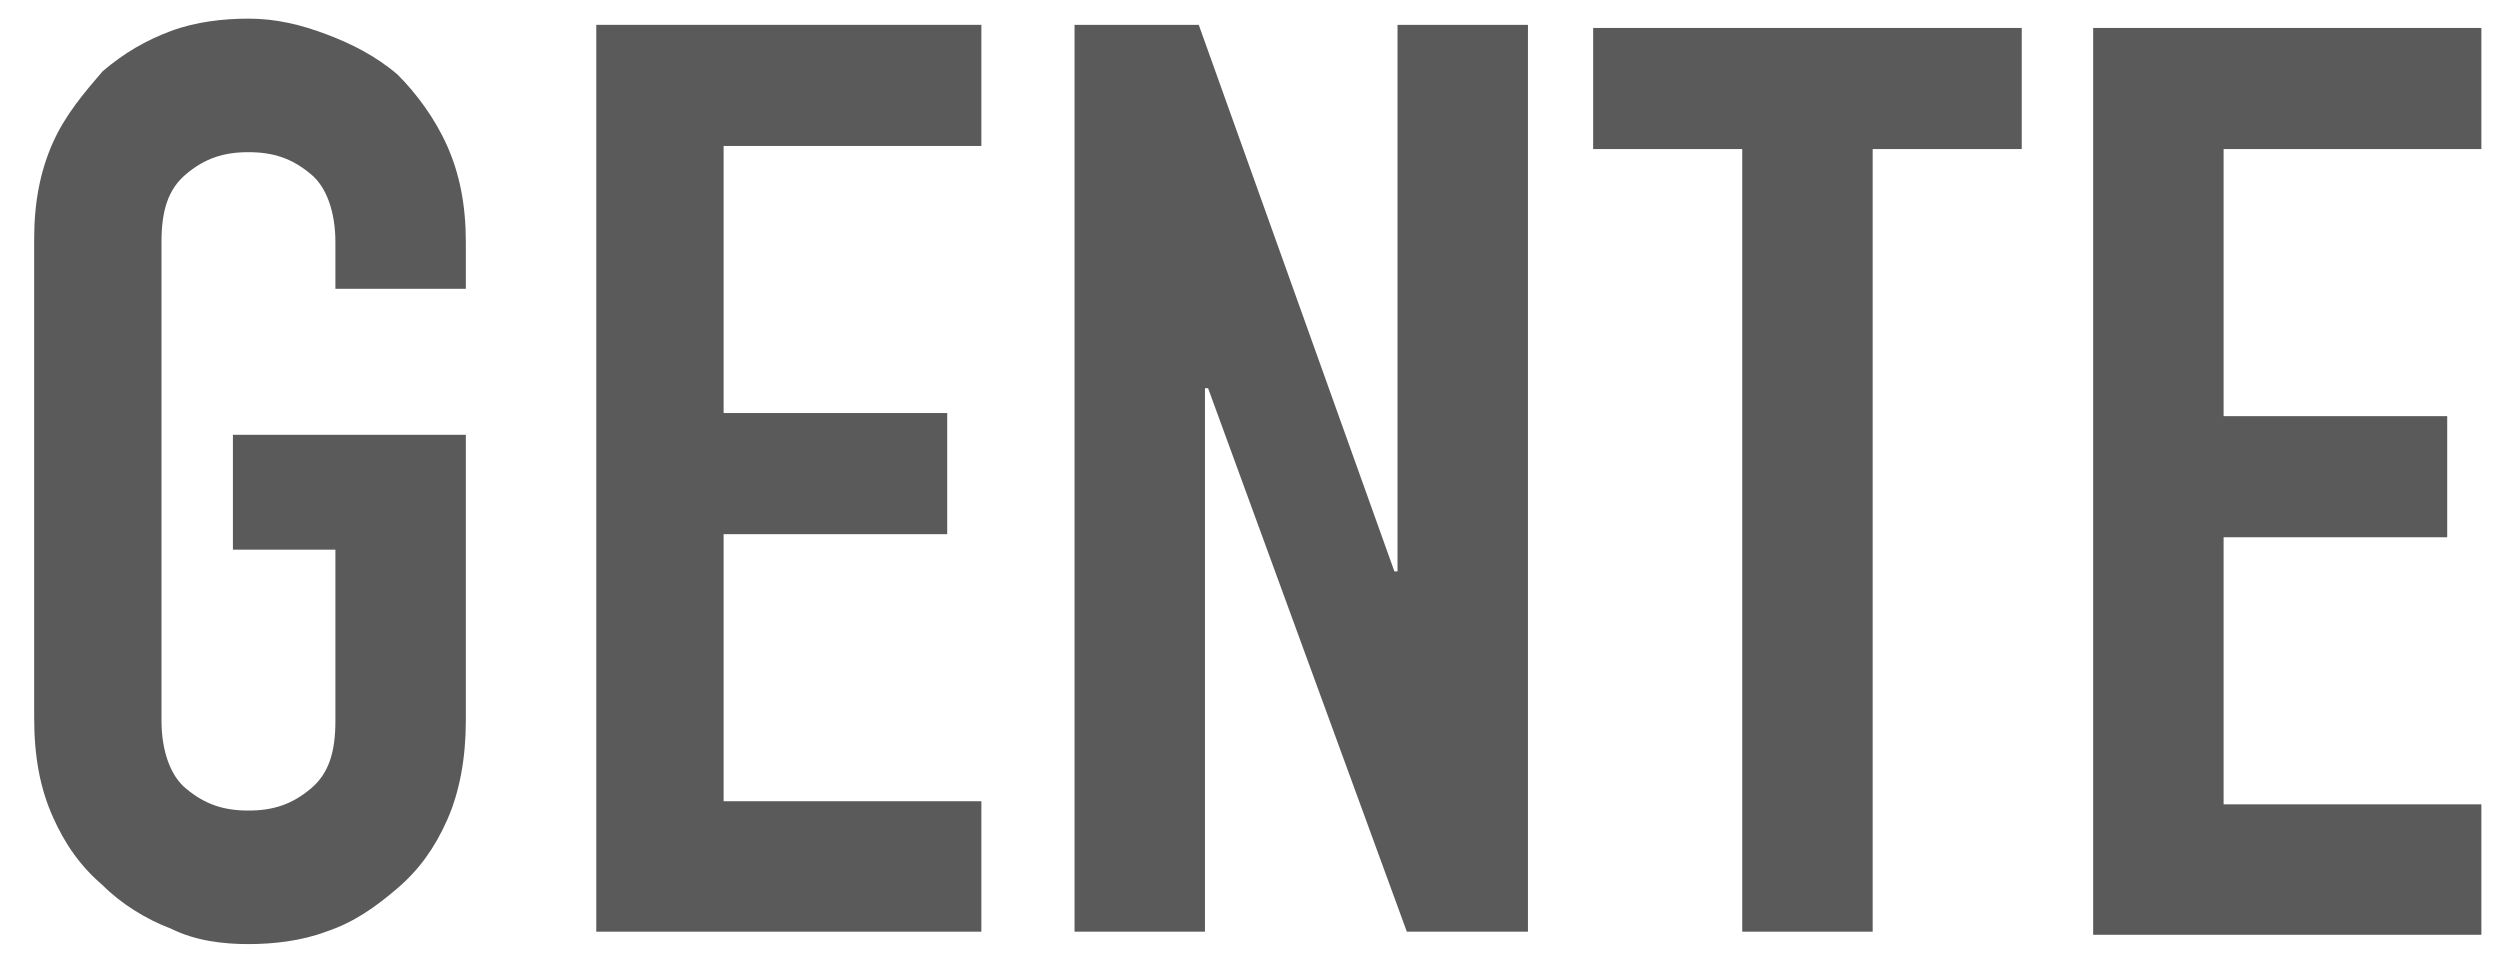
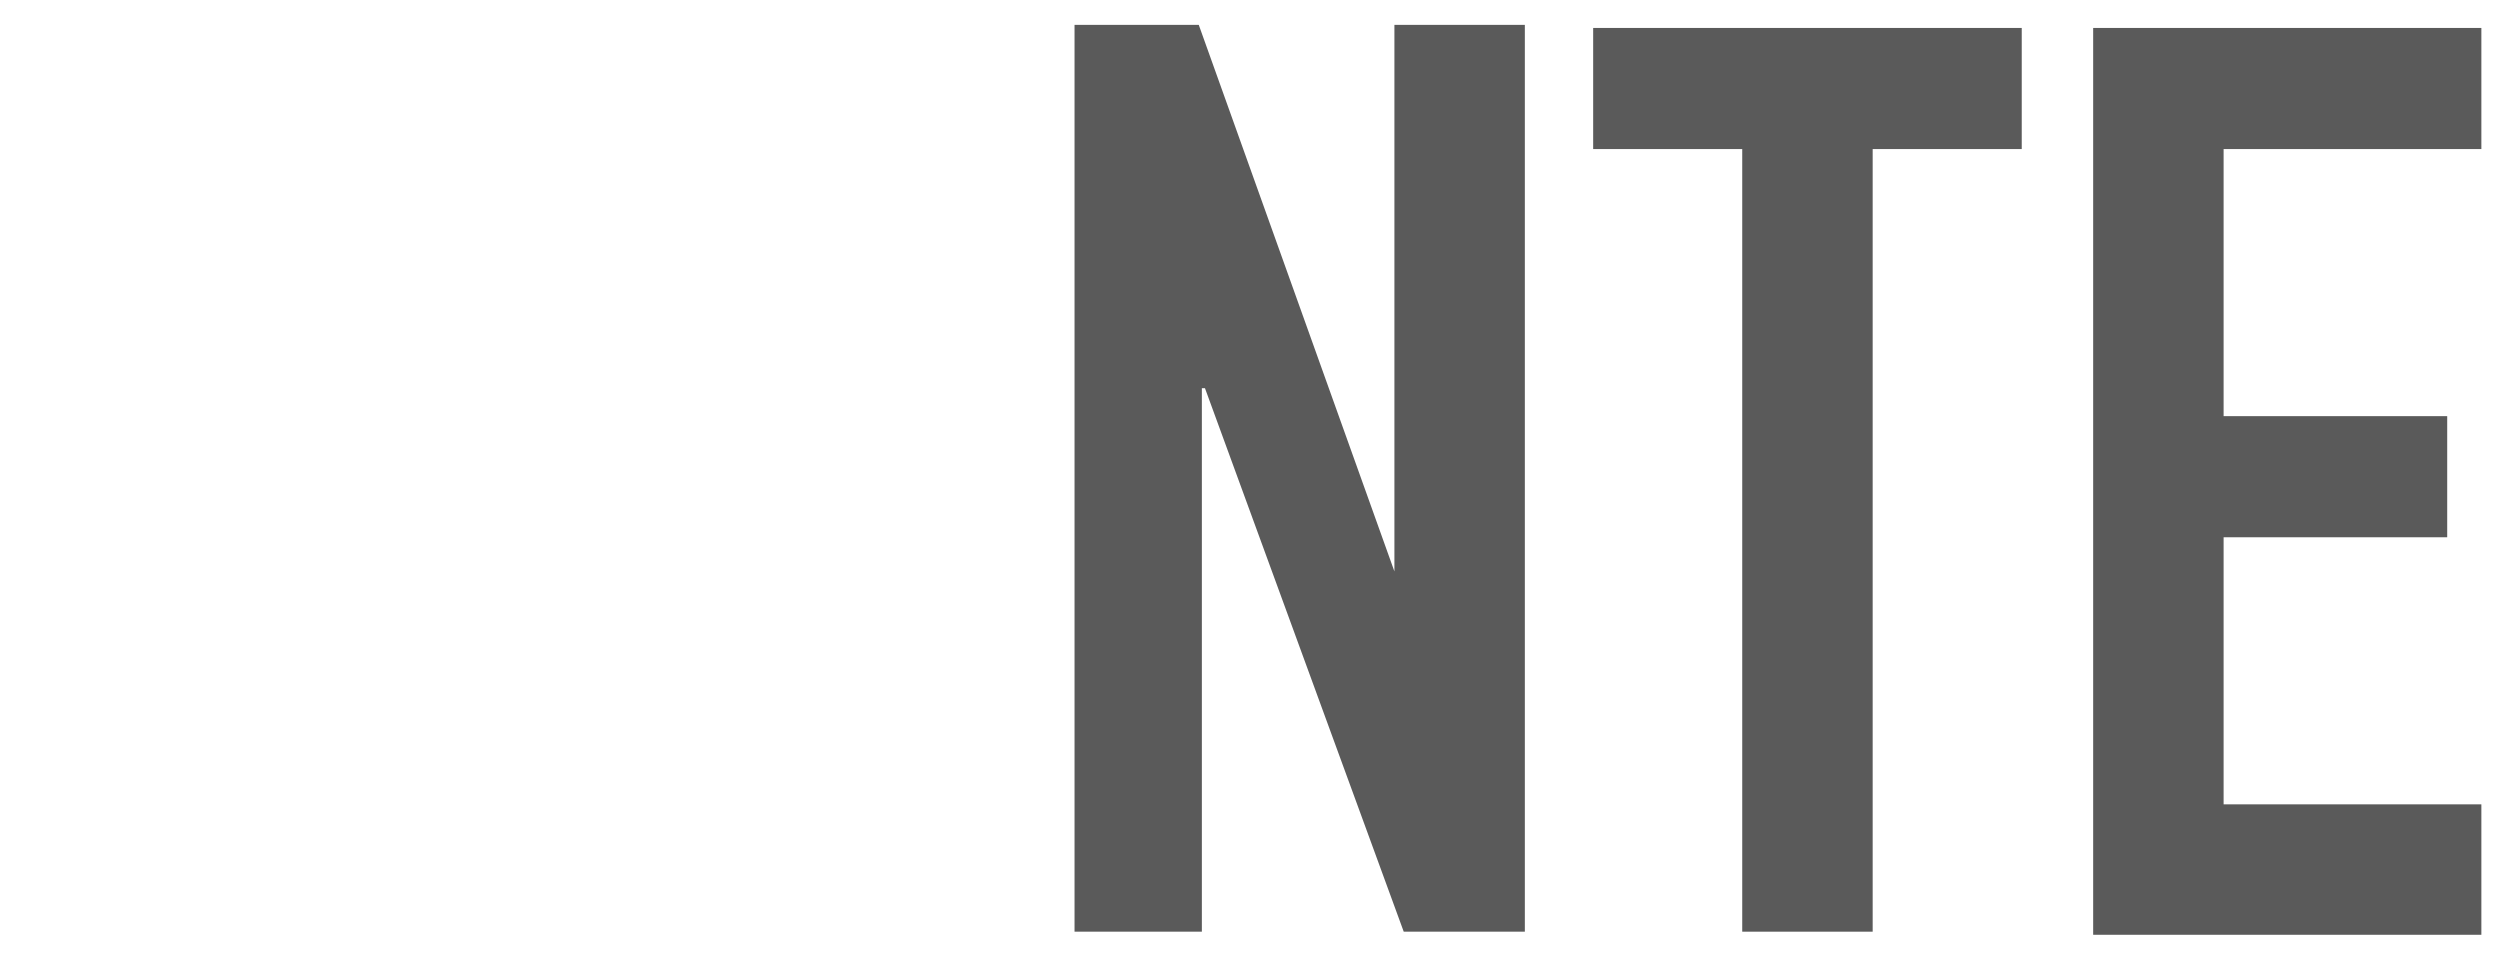
<svg xmlns="http://www.w3.org/2000/svg" version="1.1" id="Layer_1" x="0px" y="0px" viewBox="0 0 80.5 31" style="enable-background:new 0 0 80.5 31;" xml:space="preserve">
  <style type="text/css">
	.st0{fill:#5A5A5A;}
</style>
  <g>
-     <path class="st0" d="M1.1,7.7c0-1.2,0.2-2.2,0.6-3.1c0.4-0.9,1-1.6,1.6-2.3C4,1.7,4.7,1.3,5.5,1S7.2,0.6,8,0.6   c0.9,0,1.7,0.2,2.5,0.5s1.6,0.7,2.3,1.3C13.4,3,14,3.8,14.4,4.7C14.8,5.6,15,6.6,15,7.8v1.5h-4.2V7.8c0-1-0.3-1.8-0.8-2.2   C9.4,5.1,8.8,4.9,8,4.9S6.6,5.1,6,5.6S5.2,6.8,5.2,7.8v15.4c0,1,0.3,1.8,0.8,2.2c0.6,0.5,1.2,0.7,2,0.7s1.4-0.2,2-0.7   s0.8-1.2,0.8-2.2v-5.5H7.5V14H15v9.2c0,1.2-0.2,2.3-0.6,3.2c-0.4,0.9-0.9,1.6-1.6,2.2c-0.7,0.6-1.4,1.1-2.3,1.4   c-0.8,0.3-1.7,0.4-2.5,0.4s-1.7-0.1-2.5-0.5c-0.8-0.3-1.6-0.8-2.2-1.4c-0.7-0.6-1.2-1.3-1.6-2.2c-0.4-0.9-0.6-1.9-0.6-3.2V7.7z" />
-     <path class="st0" d="M19.2,30V0.8h12.4v3.9h-8.3v8.6h7.2v3.9h-7.2v8.6h8.3V30H19.2z" />
-     <path class="st0" d="M34.6,30V0.8h4l6.3,17.6H45V0.8h4.2V30h-3.9l-6.4-17.5h-0.1V30H34.6z" />
+     <path class="st0" d="M34.6,30V0.8h4l6.3,17.6V0.8h4.2V30h-3.9l-6.4-17.5h-0.1V30H34.6z" />
    <path class="st0" d="M56.1,30V4.8h-4.8V0.9h13.8v3.9h-4.8V30H56.1z" />
    <path class="st0" d="M67.4,30.1V0.9h12.5v3.9h-8.3v8.6h7.2v3.9h-7.2v8.6h8.3v4.2H67.4z" />
  </g>
</svg>